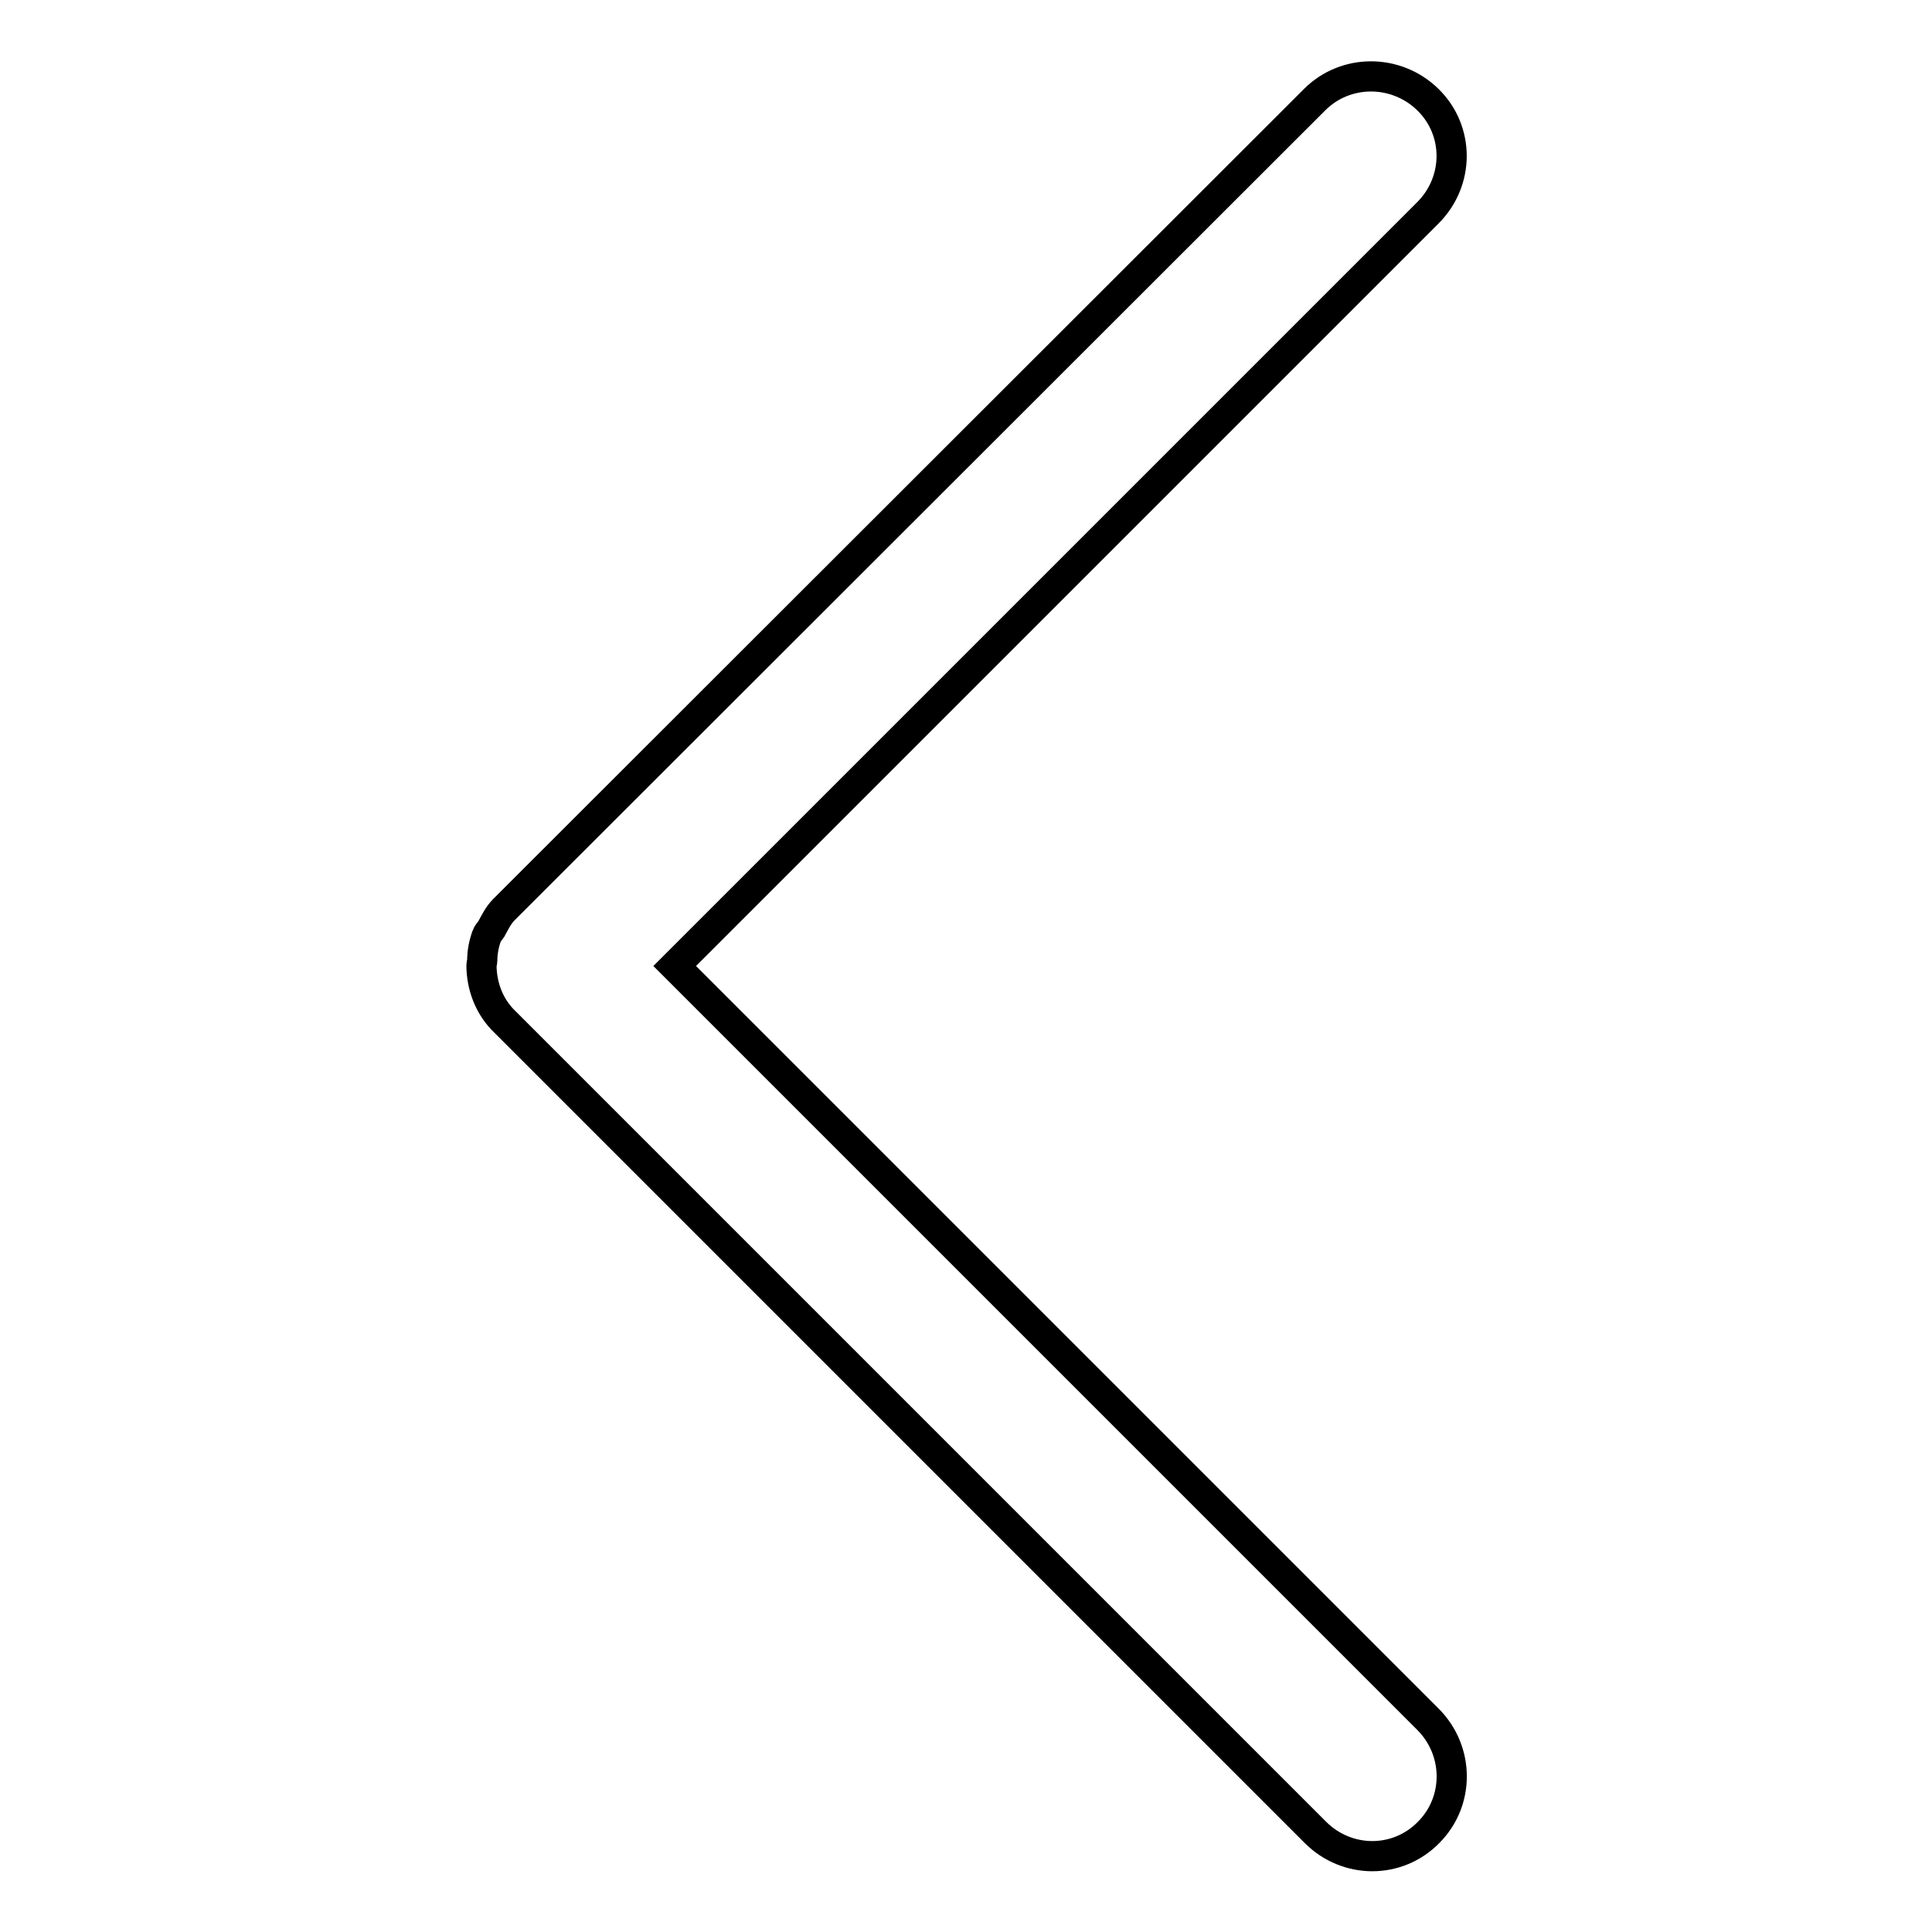
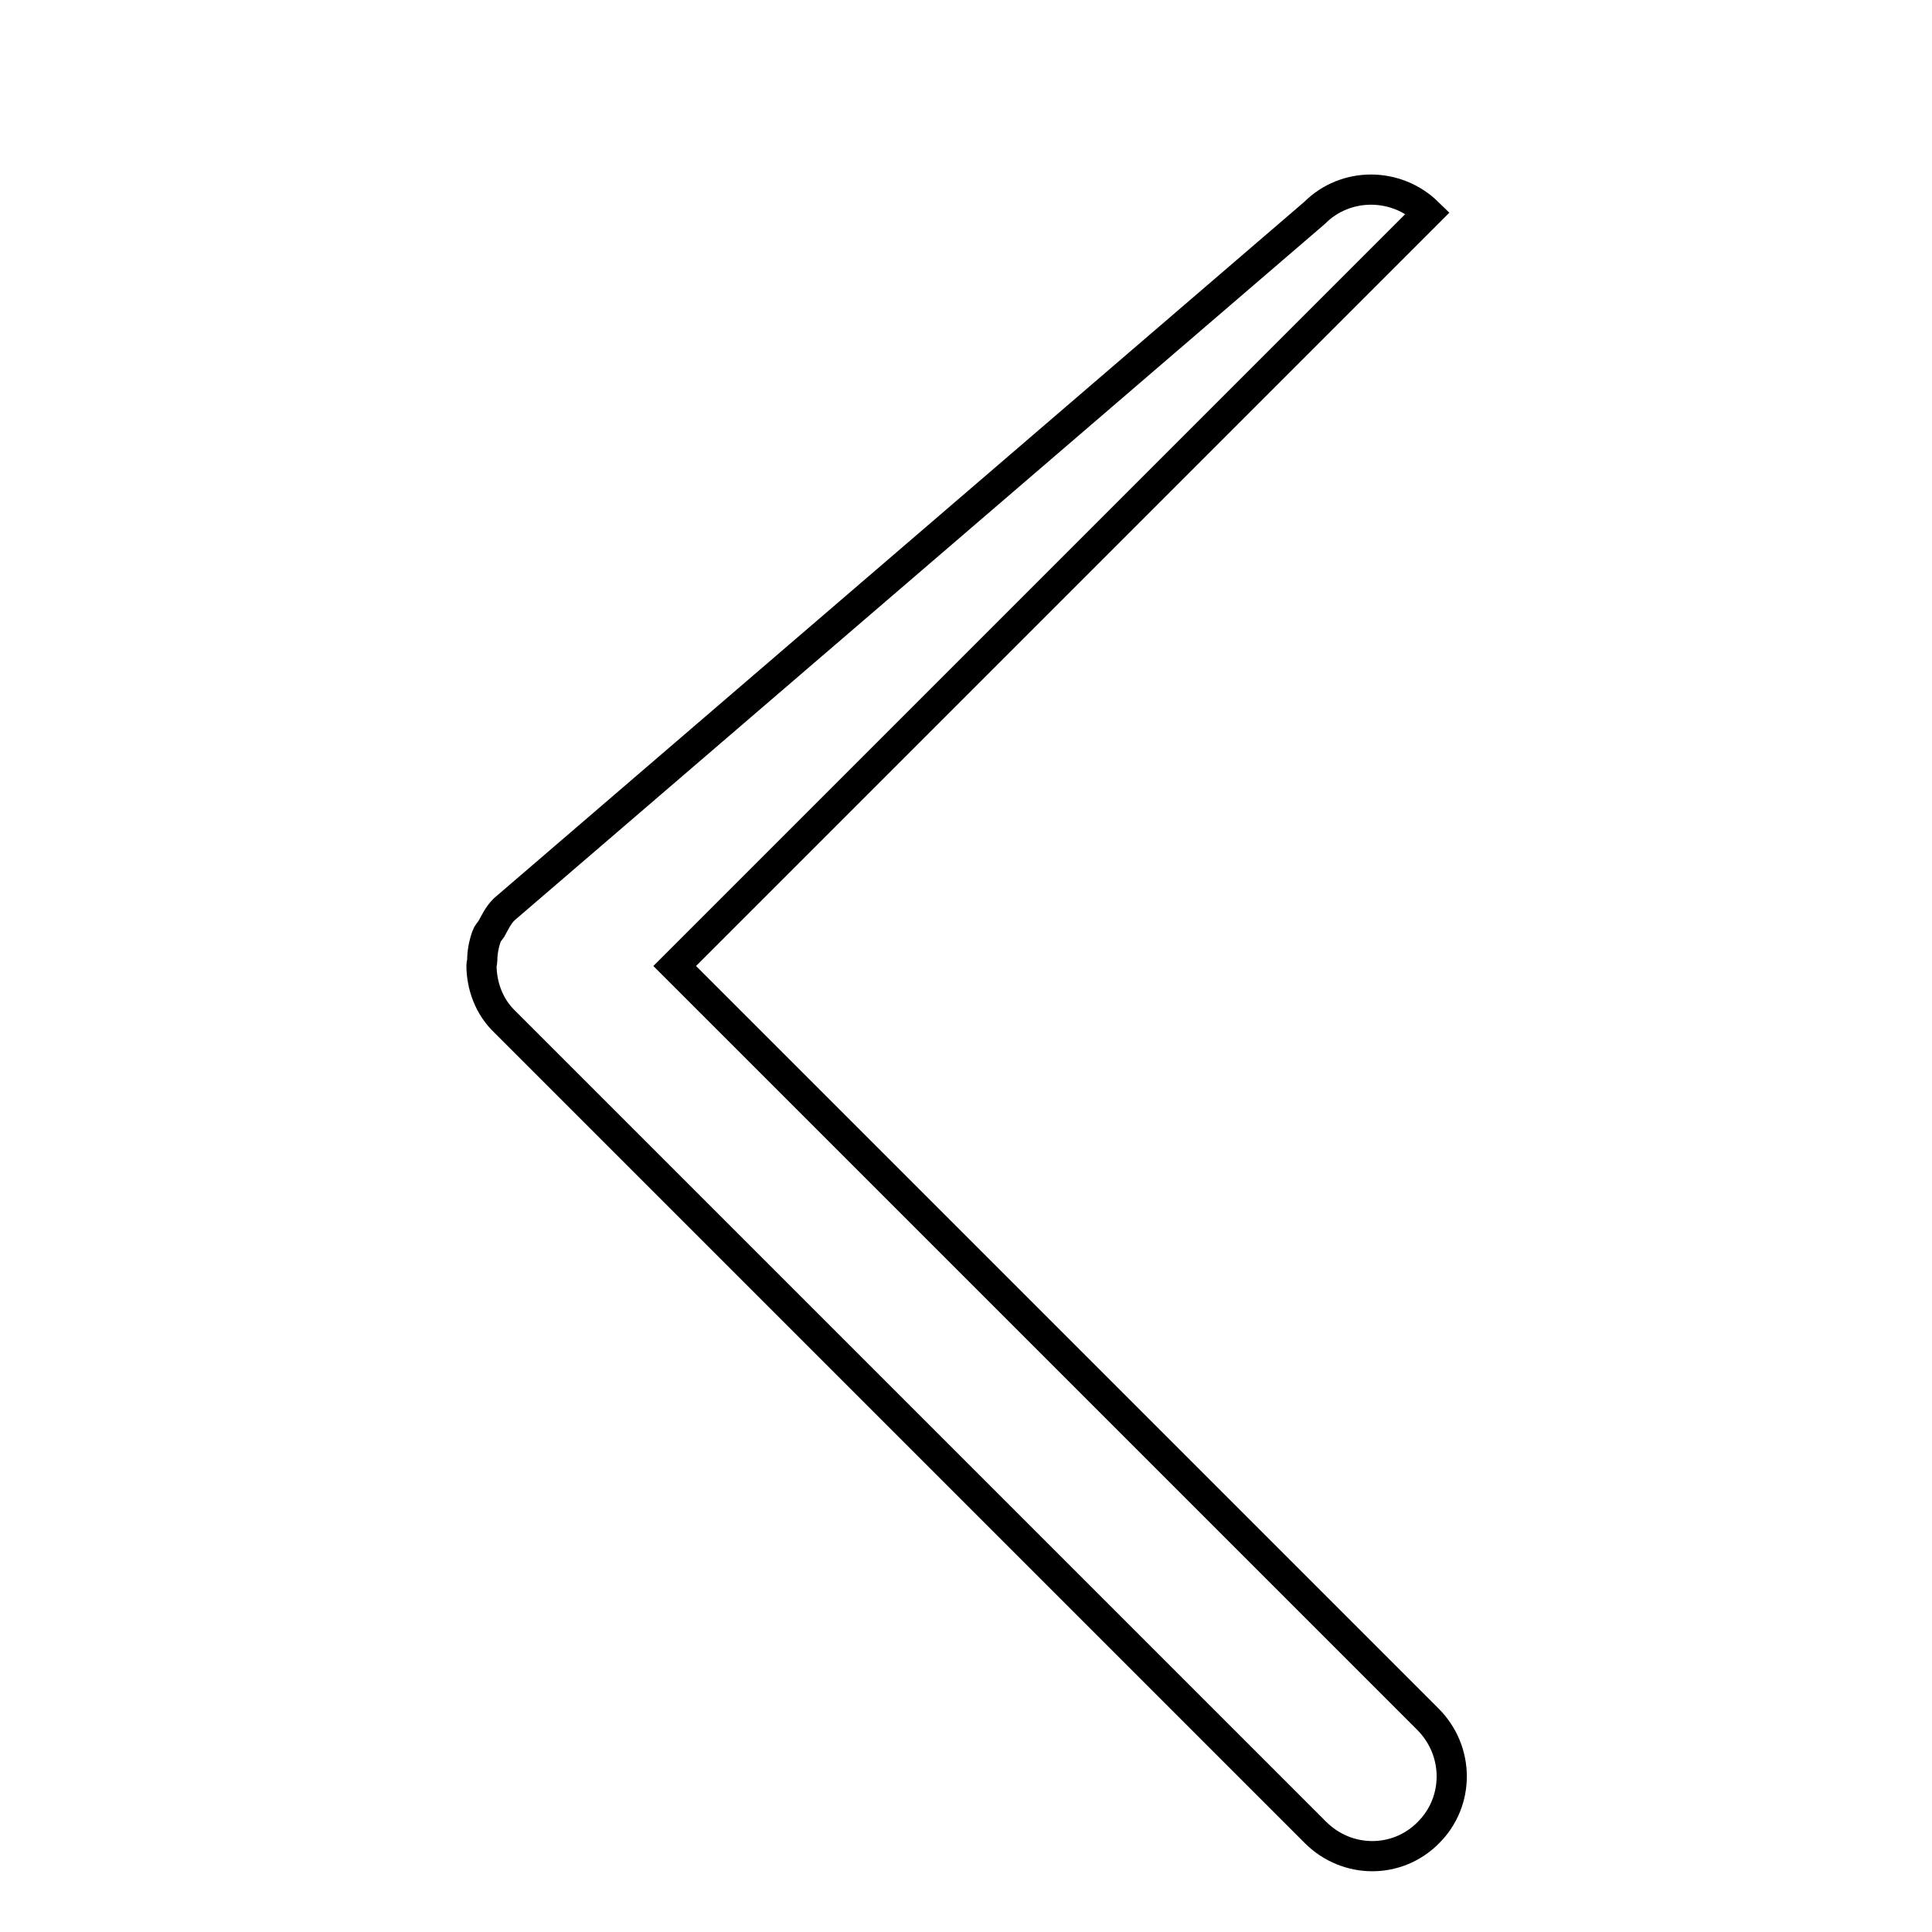
<svg xmlns="http://www.w3.org/2000/svg" version="1.1" x="0px" y="0px" viewBox="0 0 256 256" enable-background="new 0 0 256 256" xml:space="preserve">
  <g>
-     <path stroke-width="4" fill-opacity="0" stroke="#000000" d="M189.2,227.8L89.4,128l99.8-99.8c4.2-4.2,4.2-10.9,0-15c-4.2-4.1-10.9-4.1-15,0L66.8,120.5l0,0l0,0l0,0 c-0.8,0.8-1.2,1.7-1.7,2.6c-0.2,0.3-0.5,0.6-0.6,0.9c-0.4,1.1-0.6,2.2-0.6,3.3c0,0.2-0.1,0.4-0.1,0.6c0,2.7,1,5.5,3.1,7.5 l107.4,107.4c4.2,4.2,10.9,4.2,15,0C193.4,238.7,193.4,232,189.2,227.8z" />
+     <path stroke-width="4" fill-opacity="0" stroke="#000000" d="M189.2,227.8L89.4,128l99.8-99.8c-4.2-4.1-10.9-4.1-15,0L66.8,120.5l0,0l0,0l0,0 c-0.8,0.8-1.2,1.7-1.7,2.6c-0.2,0.3-0.5,0.6-0.6,0.9c-0.4,1.1-0.6,2.2-0.6,3.3c0,0.2-0.1,0.4-0.1,0.6c0,2.7,1,5.5,3.1,7.5 l107.4,107.4c4.2,4.2,10.9,4.2,15,0C193.4,238.7,193.4,232,189.2,227.8z" />
  </g>
</svg>